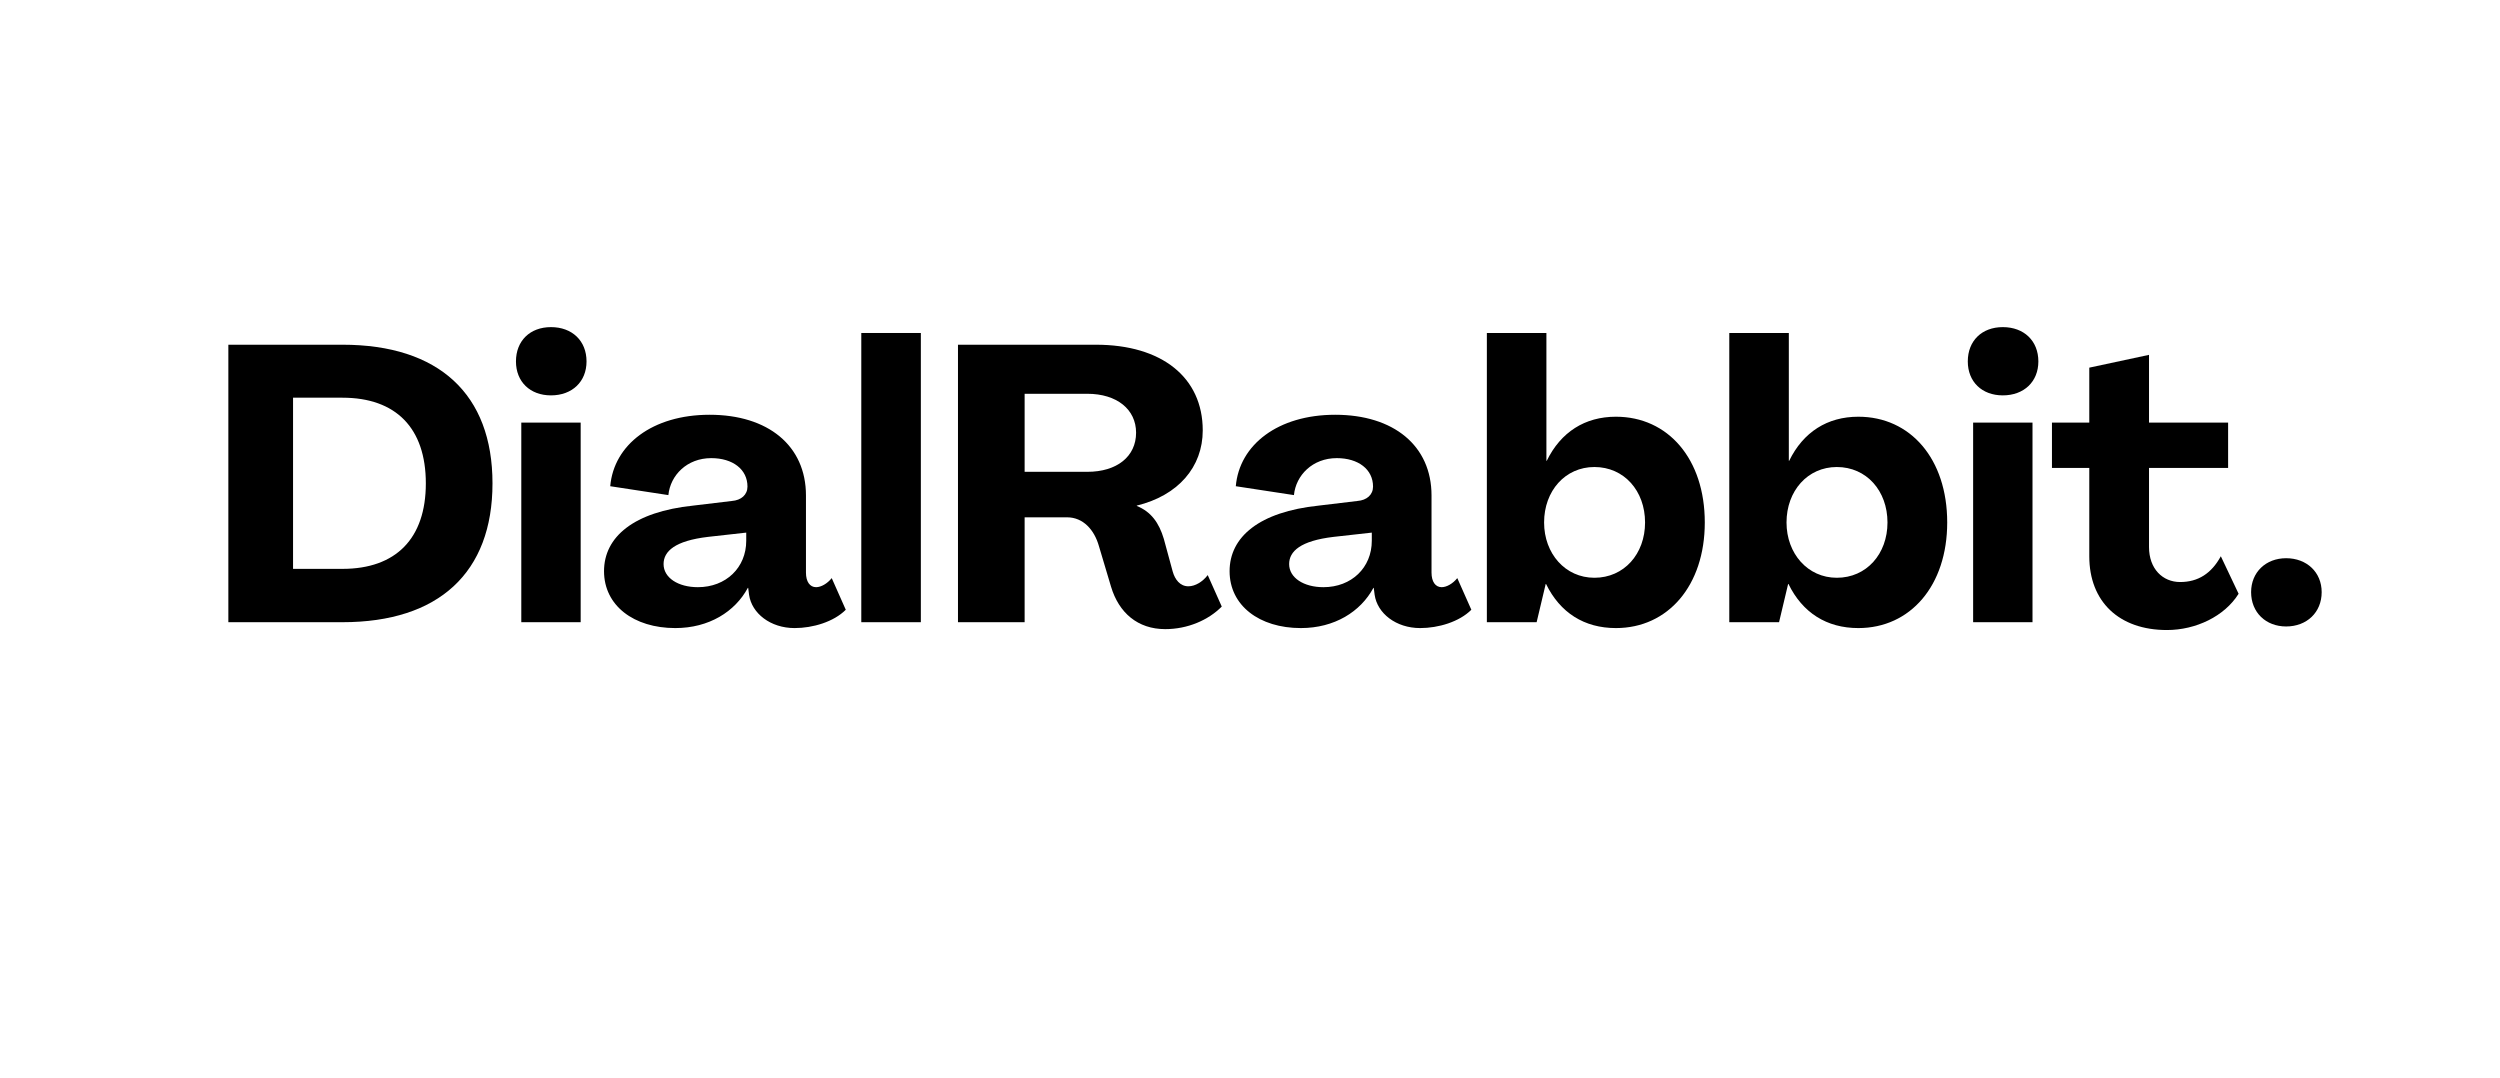
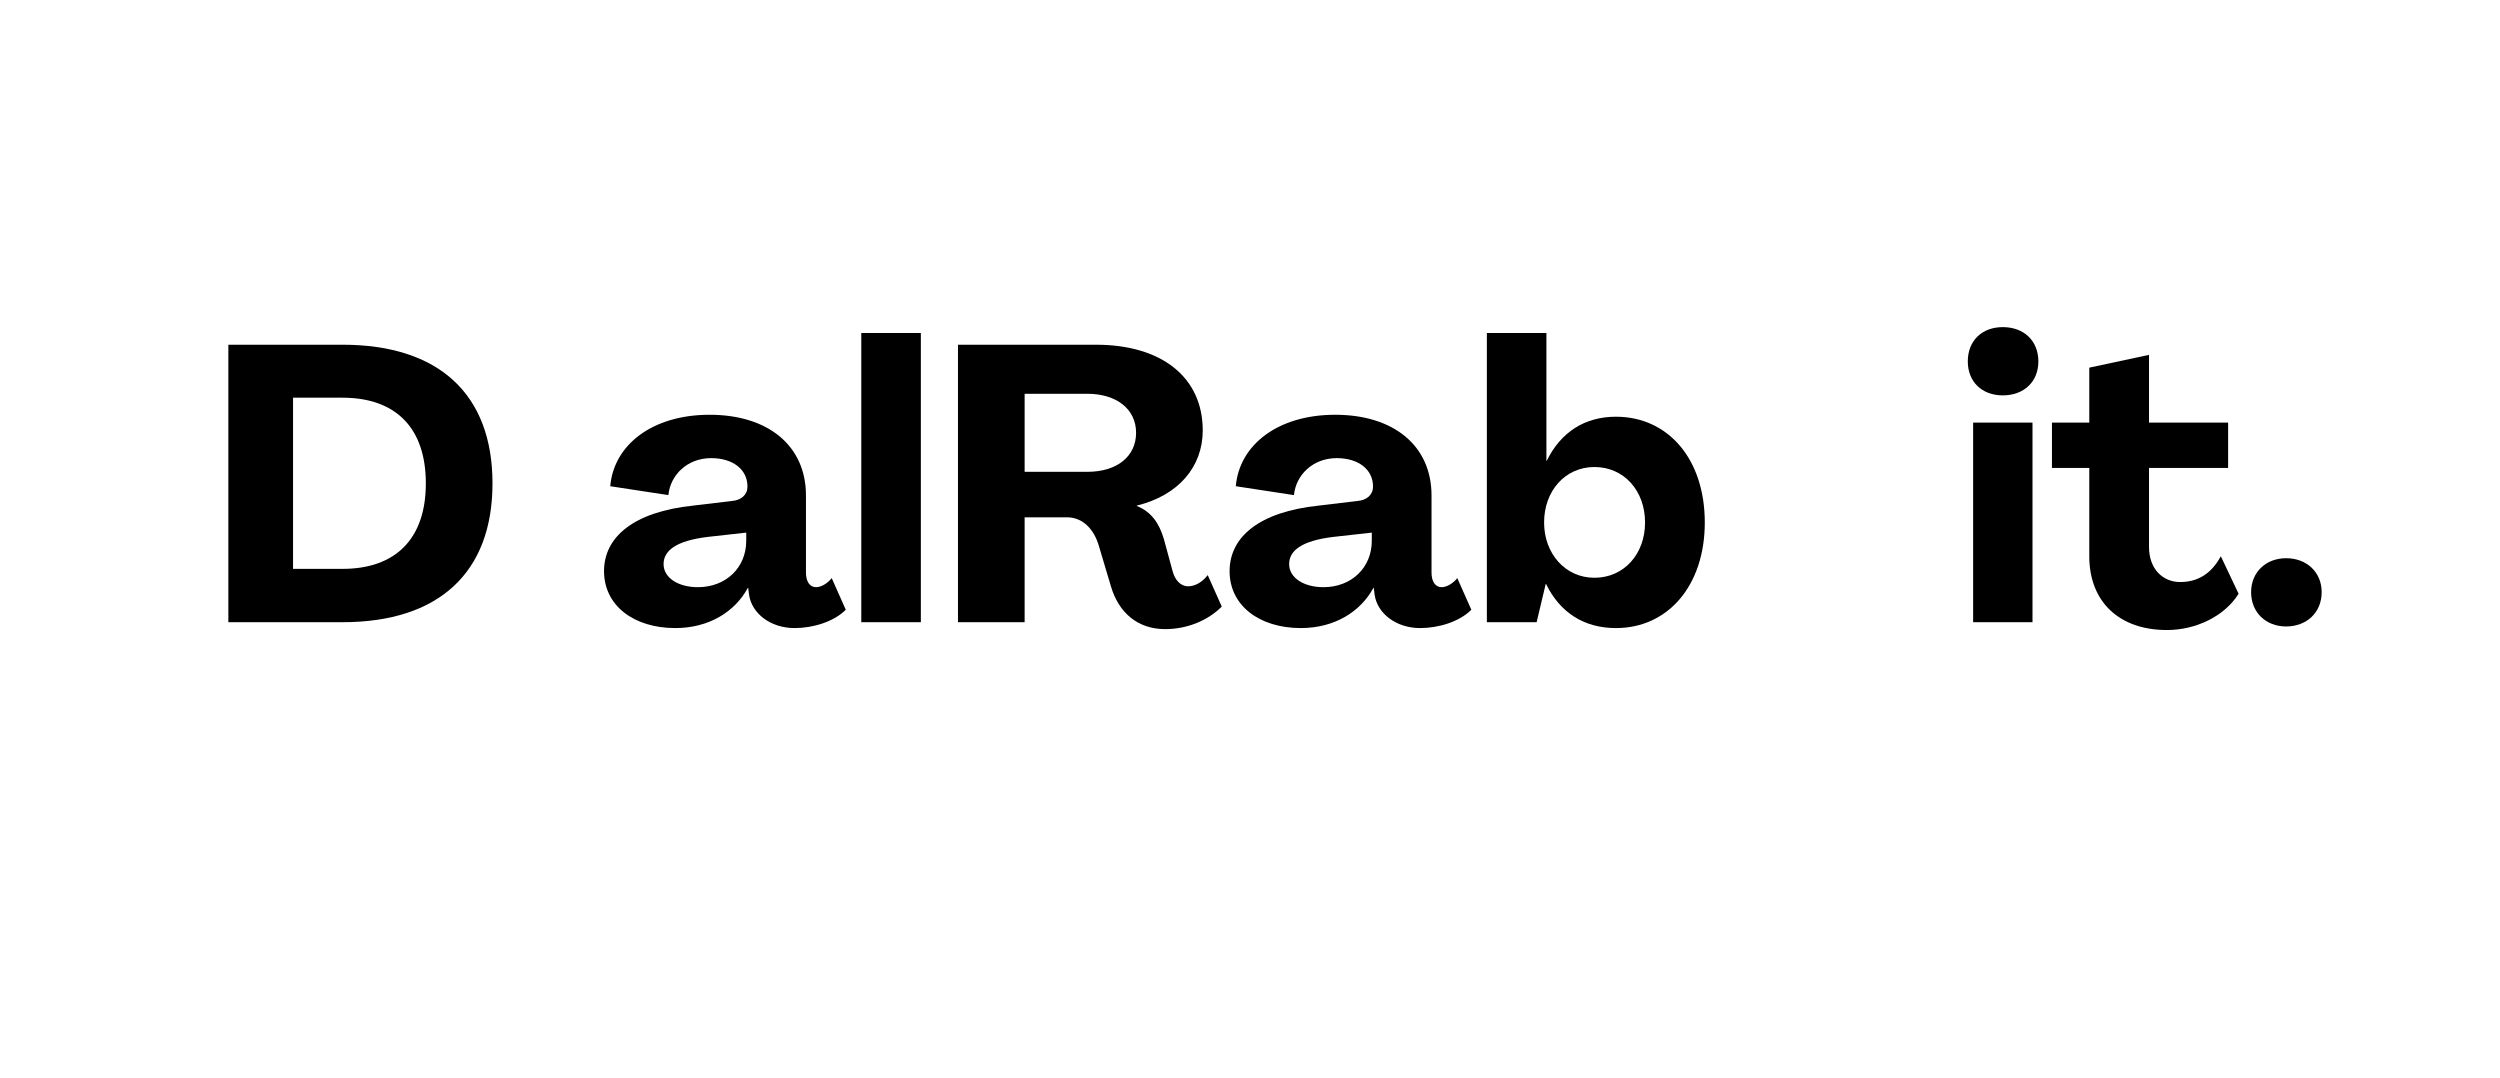
<svg xmlns="http://www.w3.org/2000/svg" width="160" zoomAndPan="magnify" viewBox="0 0 219.75 69" preserveAspectRatio="xMidYMid meet" version="1.0">
  <defs>
    <g />
  </defs>
  <g fill="#000000" fill-opacity="1">
    <g transform="translate(18.181, 41.808)">
      <g>
        <path d="M 1.891 0 L 11.922 0 C 20.391 0 25.109 -4.359 25.109 -12.203 C 25.109 -20.047 20.391 -24.391 11.922 -24.391 L 1.891 -24.391 Z M 7.578 -4.688 L 7.578 -19.734 L 11.922 -19.734 C 16.625 -19.734 19.25 -17.062 19.25 -12.203 C 19.25 -7.359 16.625 -4.688 11.922 -4.688 Z M 7.578 -4.688 " />
      </g>
    </g>
  </g>
  <g fill="#000000" fill-opacity="1">
    <g transform="translate(44.322, 41.808)">
      <g>
-         <path d="M 4.109 -19.938 C 5.969 -19.938 7.234 -21.141 7.234 -22.922 C 7.234 -24.734 5.969 -25.938 4.109 -25.938 C 2.266 -25.938 1.031 -24.734 1.031 -22.922 C 1.031 -21.141 2.266 -19.938 4.109 -19.938 Z M 1.5 0 L 6.719 0 L 6.719 -17.547 L 1.5 -17.547 Z M 1.5 0 " />
-       </g>
+         </g>
    </g>
  </g>
  <g fill="#000000" fill-opacity="1">
    <g transform="translate(52.578, 41.808)">
      <g>
        <path d="M 6.781 0.516 C 9.734 0.516 12.031 -0.922 13.156 -3.016 L 13.188 -3.016 L 13.266 -2.406 C 13.5 -0.781 15.141 0.516 17.266 0.516 C 18.875 0.516 20.703 -0.031 21.766 -1.094 L 20.531 -3.875 C 20.141 -3.391 19.594 -3.078 19.156 -3.078 C 18.609 -3.078 18.266 -3.562 18.266 -4.359 L 18.266 -11.141 C 18.266 -15.516 14.938 -18.234 9.797 -18.234 C 4.766 -18.234 1.375 -15.594 1.062 -11.953 L 6.172 -11.172 C 6.344 -12.922 7.812 -14.422 9.938 -14.422 C 11.828 -14.422 13.125 -13.438 13.125 -11.922 C 13.125 -11.203 12.578 -10.719 11.75 -10.656 L 8.359 -10.25 C 3.125 -9.703 0.516 -7.5 0.516 -4.484 C 0.516 -1.469 3.125 0.516 6.781 0.516 Z M 8.766 -3.078 C 7.031 -3.078 5.75 -3.906 5.75 -5.109 C 5.75 -6.234 6.75 -7.156 9.656 -7.5 L 13.016 -7.875 L 13.016 -7.156 C 13.016 -4.797 11.234 -3.078 8.766 -3.078 Z M 8.766 -3.078 " />
      </g>
    </g>
  </g>
  <g fill="#000000" fill-opacity="1">
    <g transform="translate(74.333, 41.808)">
      <g>
        <path d="M 1.375 0 L 6.609 0 L 6.609 -25.422 L 1.375 -25.422 Z M 1.375 0 " />
      </g>
    </g>
  </g>
  <g fill="#000000" fill-opacity="1">
    <g transform="translate(82.315, 41.808)">
      <g>
        <path d="M 20.109 0.609 C 22.062 0.609 23.891 -0.172 25.078 -1.375 L 23.844 -4.141 C 23.406 -3.562 22.75 -3.156 22.141 -3.156 C 21.422 -3.156 20.969 -3.734 20.766 -4.453 L 19.984 -7.328 C 19.562 -8.734 18.875 -9.703 17.609 -10.219 L 17.609 -10.25 C 21.25 -11.141 23.406 -13.641 23.406 -16.859 C 23.406 -21.516 19.812 -24.391 14.016 -24.391 L 1.891 -24.391 L 1.891 0 L 7.75 0 L 7.75 -9.219 L 11.484 -9.219 C 12.891 -9.219 13.875 -8.125 14.281 -6.688 L 15.344 -3.125 C 16.031 -0.828 17.688 0.609 20.109 0.609 Z M 7.75 -13.219 L 7.75 -20.078 L 13.266 -20.078 C 15.859 -20.078 17.547 -18.703 17.547 -16.656 C 17.547 -14.562 15.859 -13.219 13.266 -13.219 Z M 7.75 -13.219 " />
      </g>
    </g>
  </g>
  <g fill="#000000" fill-opacity="1">
    <g transform="translate(107.565, 41.808)">
      <g>
        <path d="M 6.781 0.516 C 9.734 0.516 12.031 -0.922 13.156 -3.016 L 13.188 -3.016 L 13.266 -2.406 C 13.5 -0.781 15.141 0.516 17.266 0.516 C 18.875 0.516 20.703 -0.031 21.766 -1.094 L 20.531 -3.875 C 20.141 -3.391 19.594 -3.078 19.156 -3.078 C 18.609 -3.078 18.266 -3.562 18.266 -4.359 L 18.266 -11.141 C 18.266 -15.516 14.938 -18.234 9.797 -18.234 C 4.766 -18.234 1.375 -15.594 1.062 -11.953 L 6.172 -11.172 C 6.344 -12.922 7.812 -14.422 9.938 -14.422 C 11.828 -14.422 13.125 -13.438 13.125 -11.922 C 13.125 -11.203 12.578 -10.719 11.75 -10.656 L 8.359 -10.25 C 3.125 -9.703 0.516 -7.5 0.516 -4.484 C 0.516 -1.469 3.125 0.516 6.781 0.516 Z M 8.766 -3.078 C 7.031 -3.078 5.75 -3.906 5.75 -5.109 C 5.75 -6.234 6.75 -7.156 9.656 -7.5 L 13.016 -7.875 L 13.016 -7.156 C 13.016 -4.797 11.234 -3.078 8.766 -3.078 Z M 8.766 -3.078 " />
      </g>
    </g>
  </g>
  <g fill="#000000" fill-opacity="1">
    <g transform="translate(129.32, 41.808)">
      <g>
        <path d="M 12.719 0.516 C 17.297 0.516 20.531 -3.219 20.531 -8.766 C 20.531 -14.359 17.297 -18.062 12.719 -18.062 C 10 -18.062 7.875 -16.719 6.641 -14.188 L 6.609 -14.188 L 6.609 -25.422 L 1.375 -25.422 L 1.375 0 L 5.75 0 L 6.547 -3.359 L 6.578 -3.359 C 7.812 -0.828 9.938 0.516 12.719 0.516 Z M 10.828 -3.906 C 8.266 -3.906 6.406 -6.031 6.406 -8.766 C 6.406 -11.547 8.266 -13.641 10.828 -13.641 C 13.438 -13.641 15.281 -11.547 15.281 -8.766 C 15.281 -6 13.438 -3.906 10.828 -3.906 Z M 10.828 -3.906 " />
      </g>
    </g>
  </g>
  <g fill="#000000" fill-opacity="1">
    <g transform="translate(150.629, 41.808)">
      <g>
-         <path d="M 12.719 0.516 C 17.297 0.516 20.531 -3.219 20.531 -8.766 C 20.531 -14.359 17.297 -18.062 12.719 -18.062 C 10 -18.062 7.875 -16.719 6.641 -14.188 L 6.609 -14.188 L 6.609 -25.422 L 1.375 -25.422 L 1.375 0 L 5.75 0 L 6.547 -3.359 L 6.578 -3.359 C 7.812 -0.828 9.938 0.516 12.719 0.516 Z M 10.828 -3.906 C 8.266 -3.906 6.406 -6.031 6.406 -8.766 C 6.406 -11.547 8.266 -13.641 10.828 -13.641 C 13.438 -13.641 15.281 -11.547 15.281 -8.766 C 15.281 -6 13.438 -3.906 10.828 -3.906 Z M 10.828 -3.906 " />
-       </g>
+         </g>
    </g>
  </g>
  <g fill="#000000" fill-opacity="1">
    <g transform="translate(171.938, 41.808)">
      <g>
-         <path d="M 4.109 -19.938 C 5.969 -19.938 7.234 -21.141 7.234 -22.922 C 7.234 -24.734 5.969 -25.938 4.109 -25.938 C 2.266 -25.938 1.031 -24.734 1.031 -22.922 C 1.031 -21.141 2.266 -19.938 4.109 -19.938 Z M 1.5 0 L 6.719 0 L 6.719 -17.547 L 1.5 -17.547 Z M 1.5 0 " />
+         <path d="M 4.109 -19.938 C 5.969 -19.938 7.234 -21.141 7.234 -22.922 C 7.234 -24.734 5.969 -25.938 4.109 -25.938 C 2.266 -25.938 1.031 -24.734 1.031 -22.922 C 1.031 -21.141 2.266 -19.938 4.109 -19.938 Z M 1.5 0 L 6.719 0 L 6.719 -17.547 L 1.5 -17.547 Z " />
      </g>
    </g>
  </g>
  <g fill="#000000" fill-opacity="1">
    <g transform="translate(180.195, 41.808)">
      <g>
        <path d="M 10.281 0.688 C 12.812 0.688 15.344 -0.516 16.578 -2.5 L 15.016 -5.797 C 14.188 -4.281 13.016 -3.531 11.438 -3.531 C 9.906 -3.531 8.703 -4.688 8.703 -6.609 L 8.703 -13.562 L 15.656 -13.562 L 15.656 -17.547 L 8.703 -17.547 L 8.703 -23.5 L 3.453 -22.375 L 3.453 -17.547 L 0.172 -17.547 L 0.172 -13.562 L 3.453 -13.562 L 3.453 -5.797 C 3.453 -1.812 6.062 0.688 10.281 0.688 Z M 10.281 0.688 " />
      </g>
    </g>
  </g>
  <g fill="#000000" fill-opacity="1">
    <g transform="translate(196.841, 41.808)">
      <g>
        <path d="M 4.109 0.375 C 5.922 0.375 7.234 -0.859 7.234 -2.641 C 7.234 -4.391 5.922 -5.625 4.109 -5.625 C 2.328 -5.625 1.031 -4.391 1.031 -2.641 C 1.031 -0.859 2.328 0.375 4.109 0.375 Z M 4.109 0.375 " />
      </g>
    </g>
  </g>
</svg>